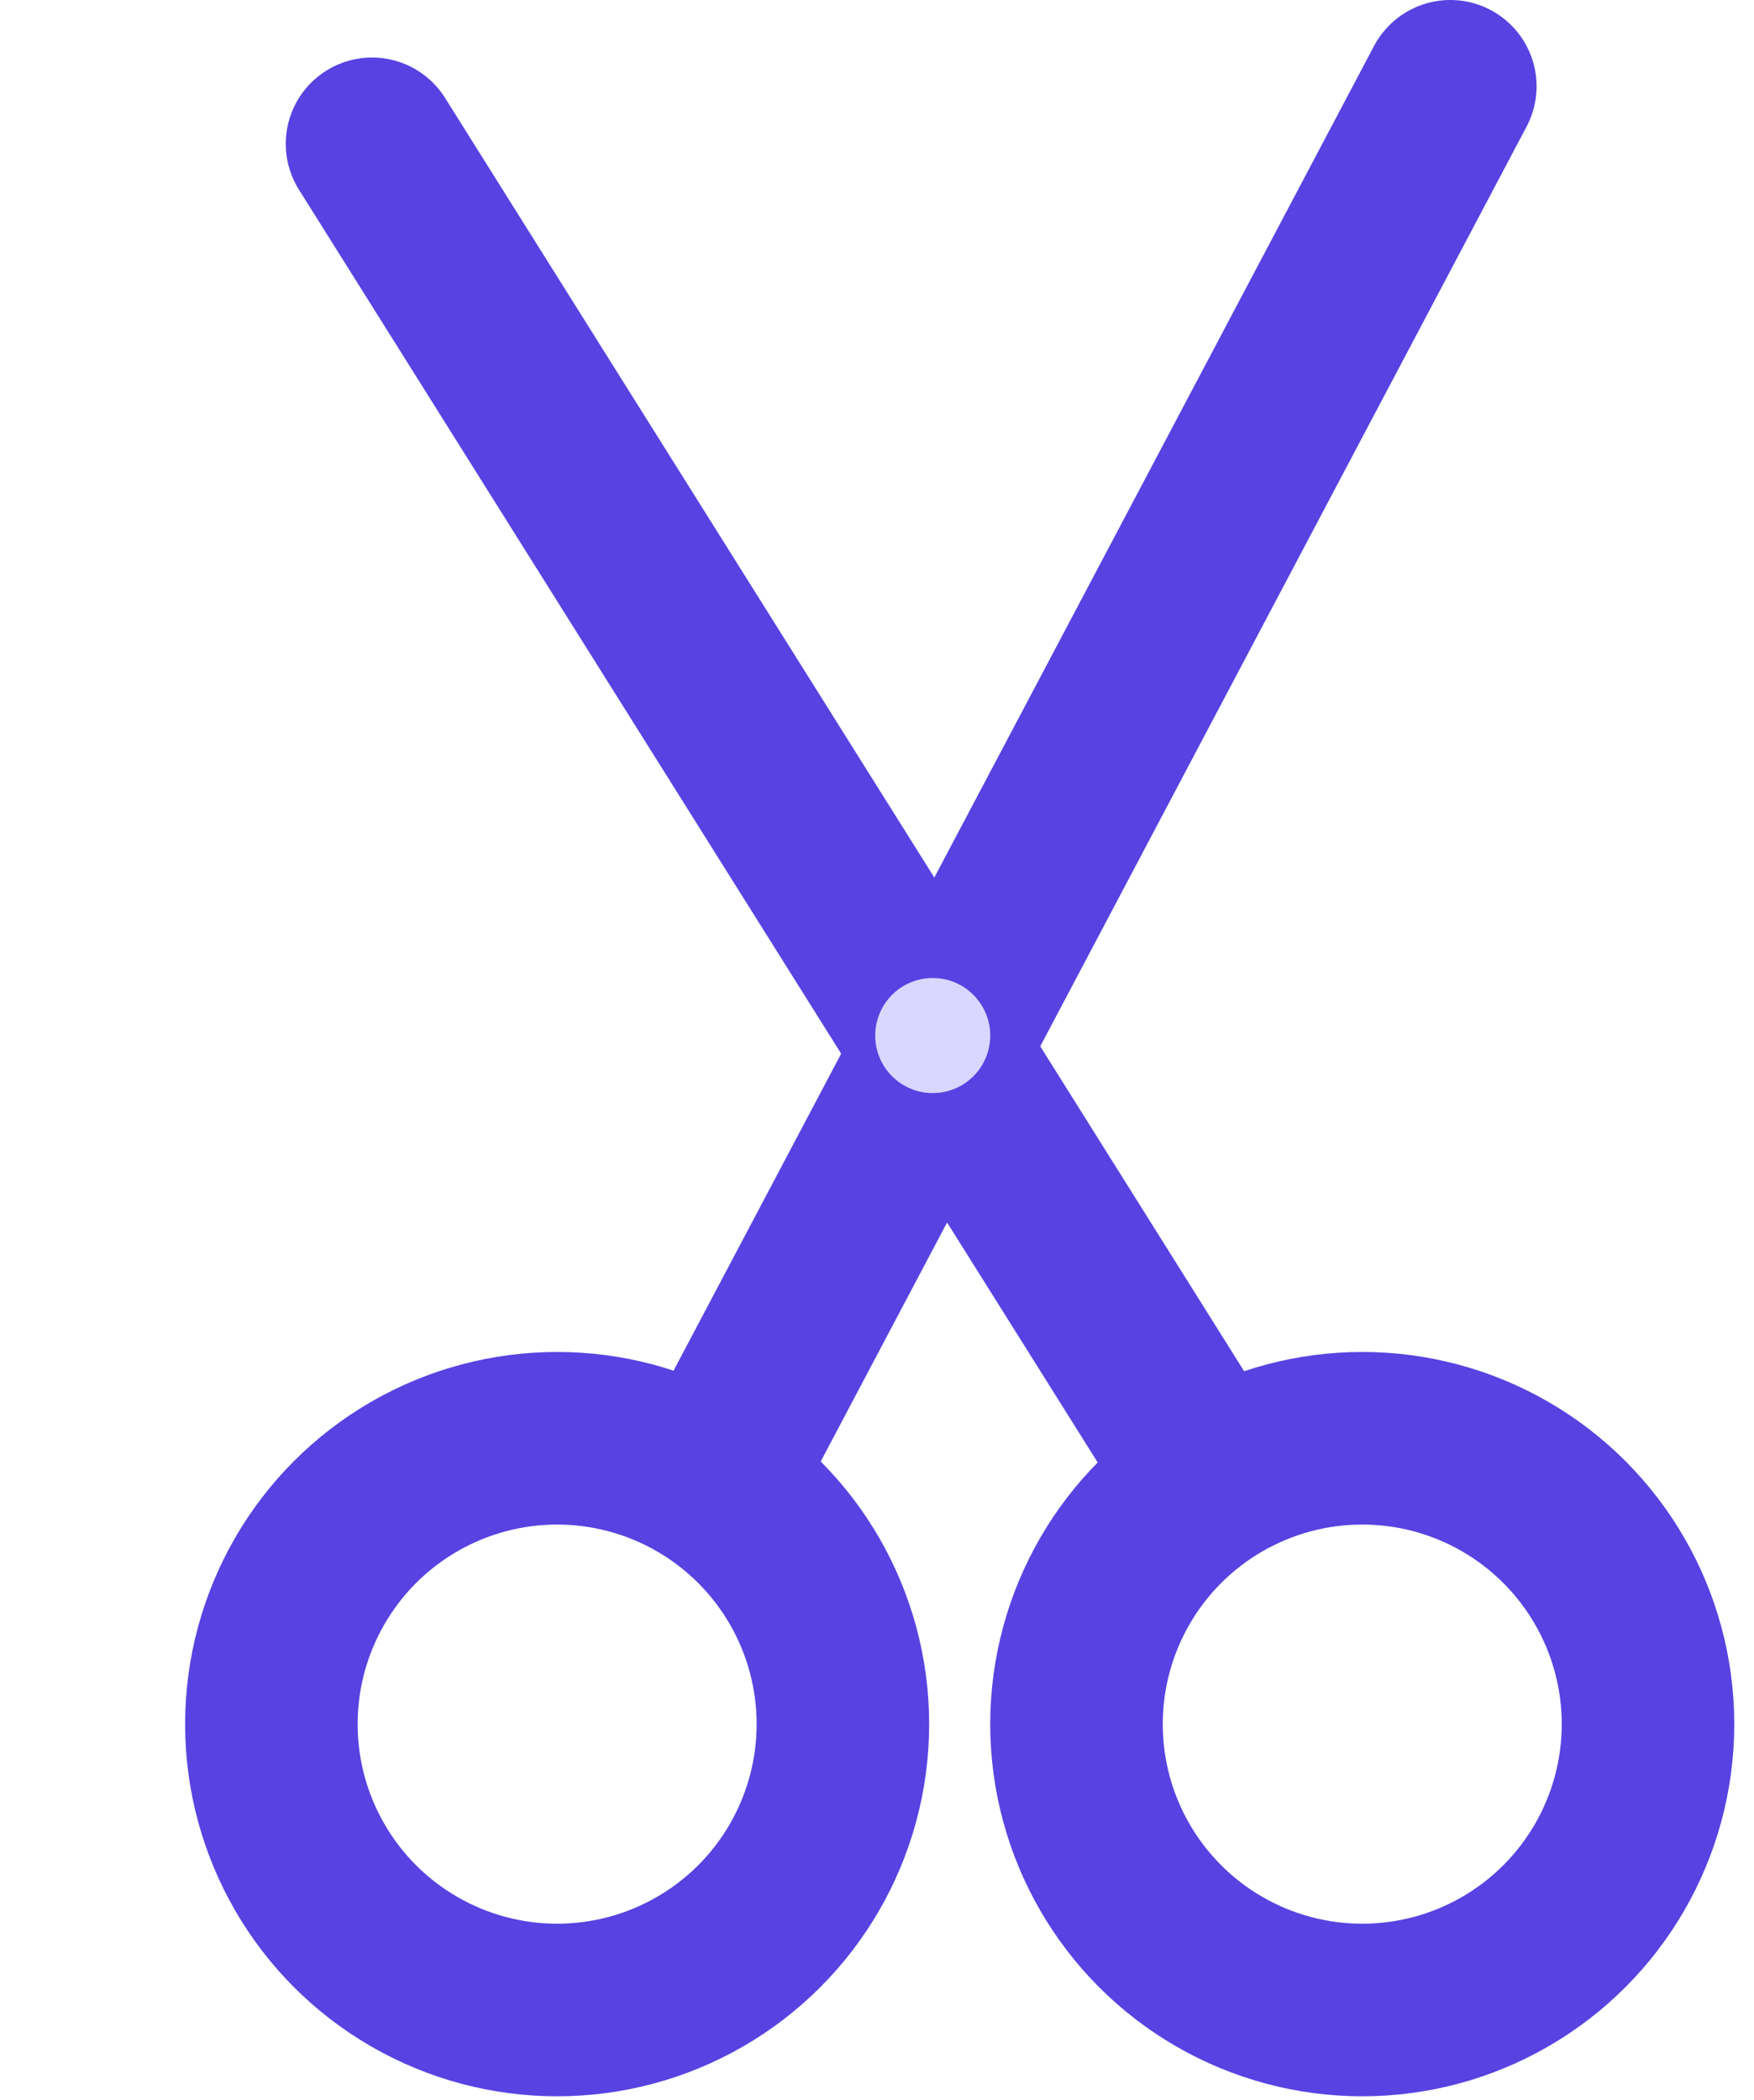
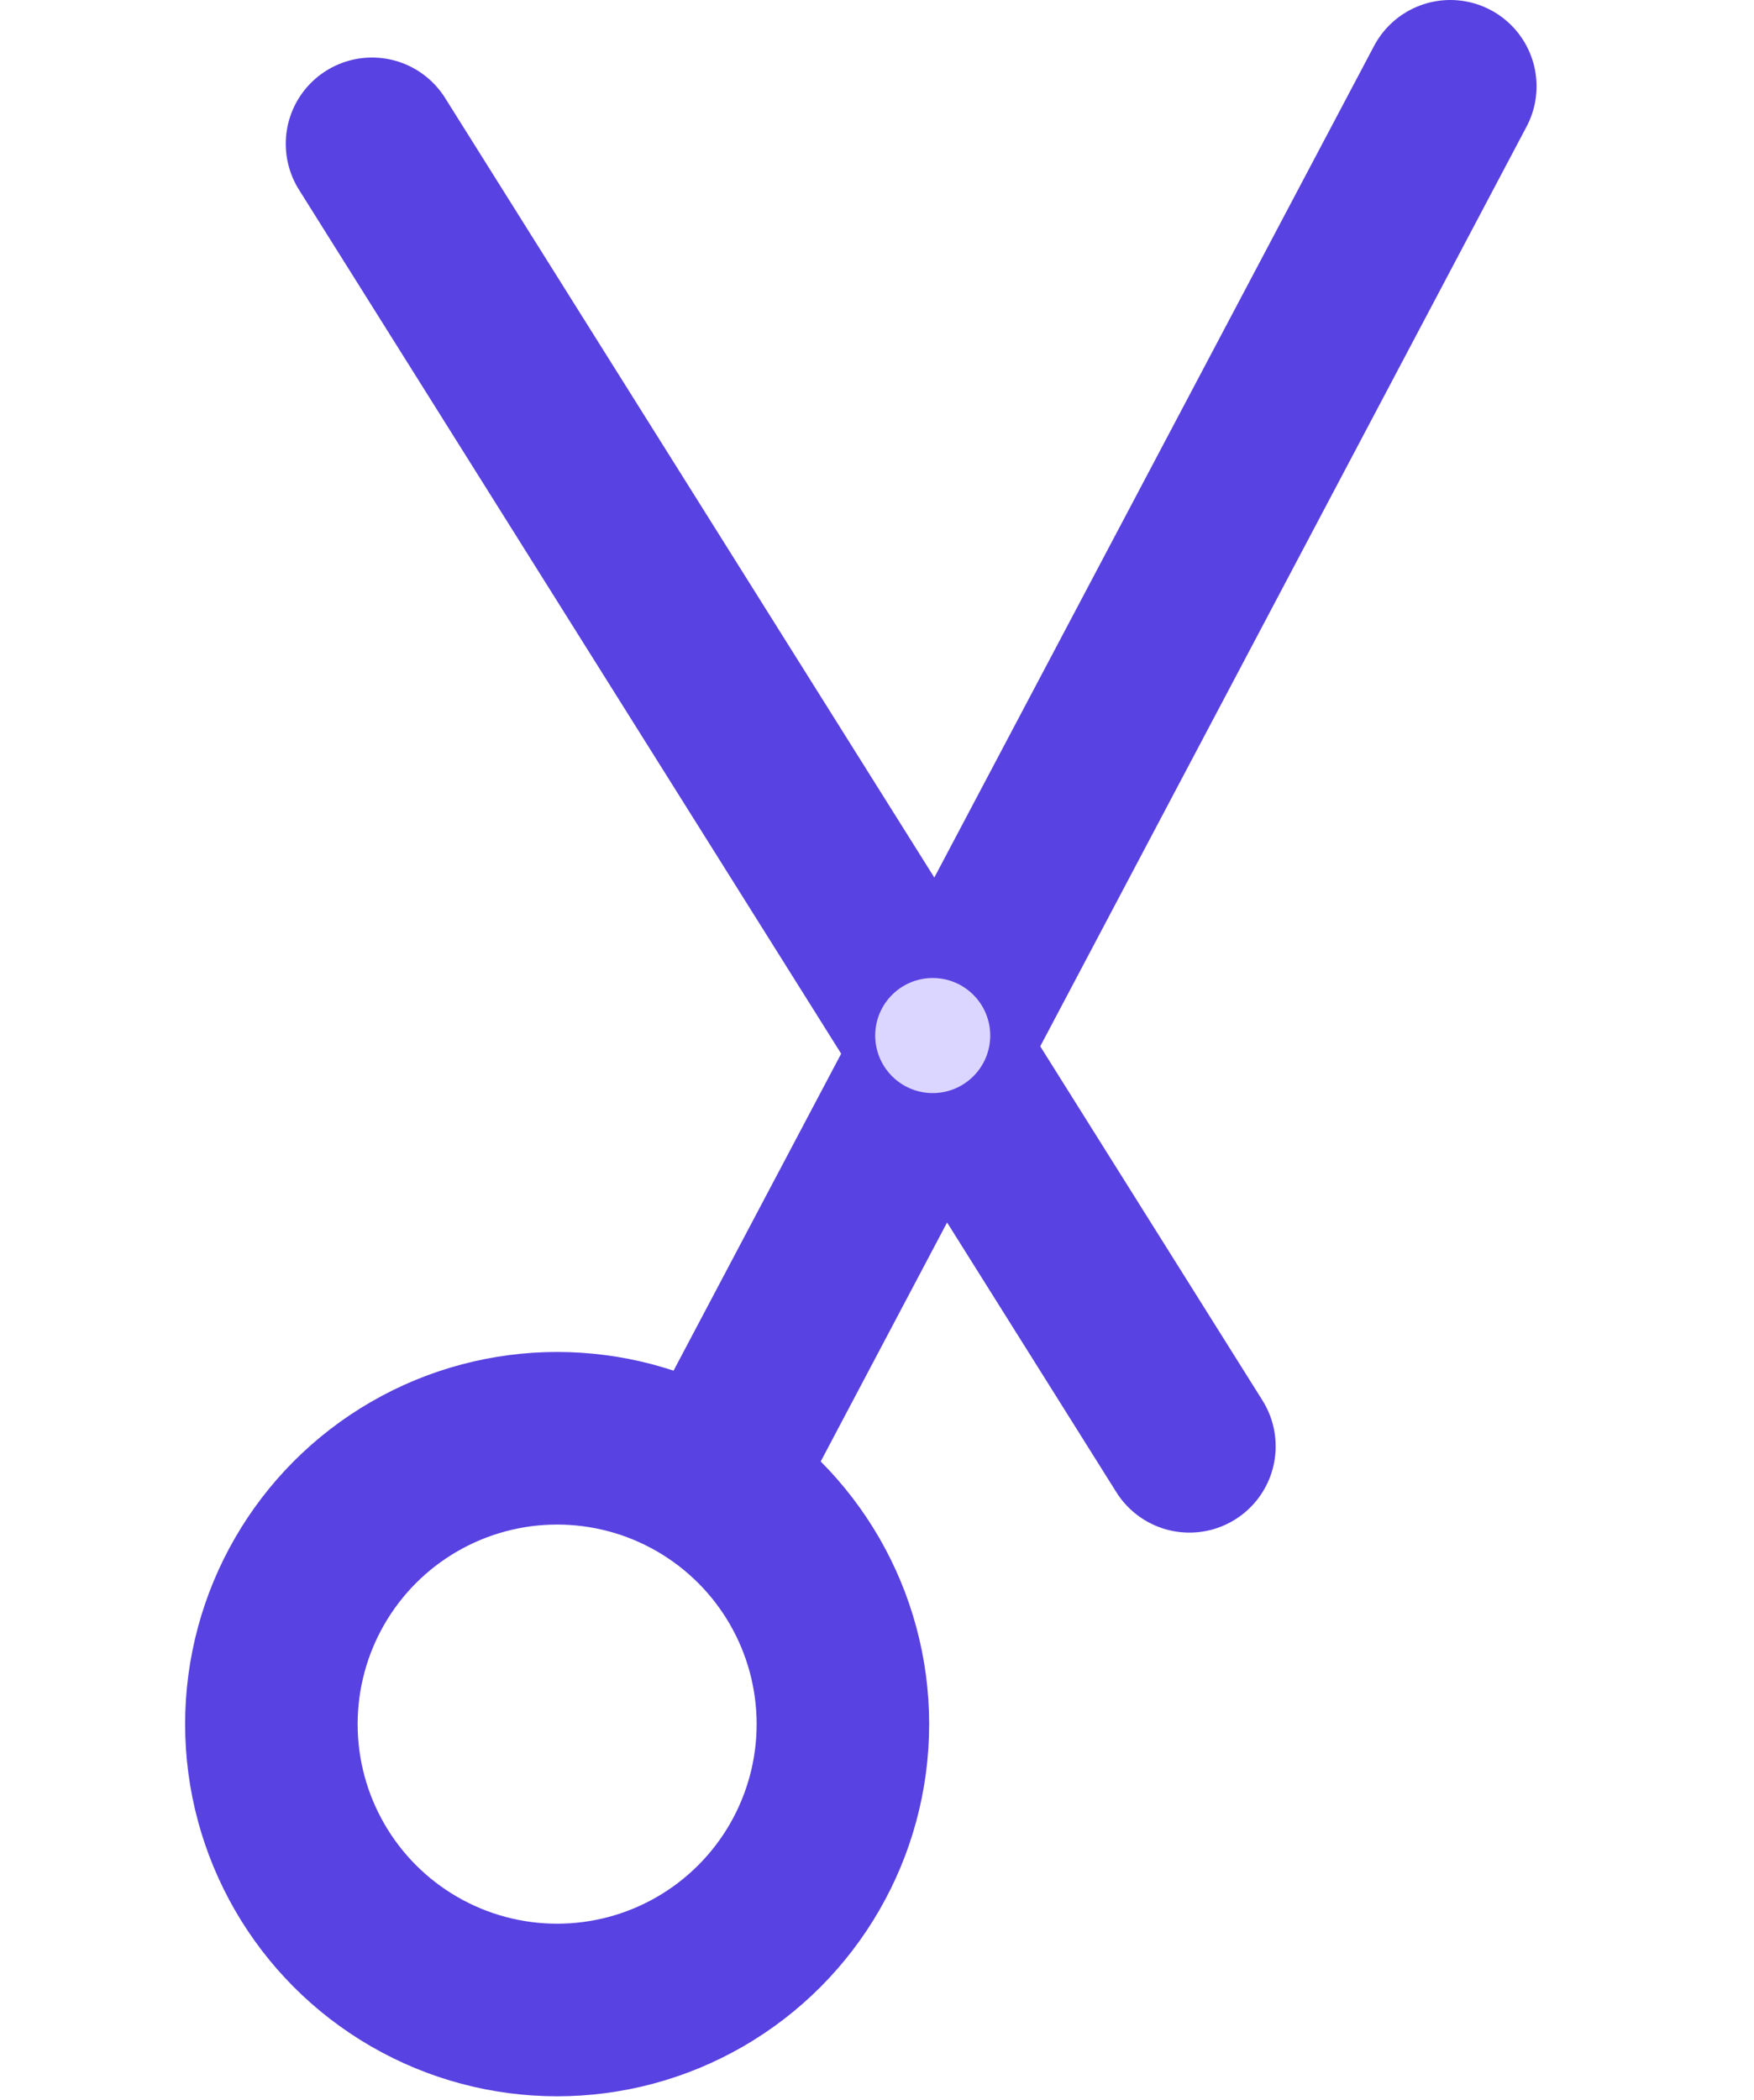
<svg xmlns="http://www.w3.org/2000/svg" width="61" height="73" viewBox="0 0 61 73" fill="none">
  <path d="M25.438 50.26L50.438 3" stroke="#5842E1" stroke-width="6" stroke-linecap="round" />
  <path d="M41.365 50.28L12.938 5" stroke="#5842E1" stroke-width="6" stroke-linecap="round" />
  <circle cx="32.438" cy="36" r="2" transform="rotate(180 32.438 36)" fill="#DBD6FF" />
  <circle cx="19.376" cy="59.938" r="9.938" stroke="#5842E1" stroke-width="6" />
-   <circle cx="47.376" cy="59.938" r="9.938" stroke="#5842E1" stroke-width="6" />
</svg>